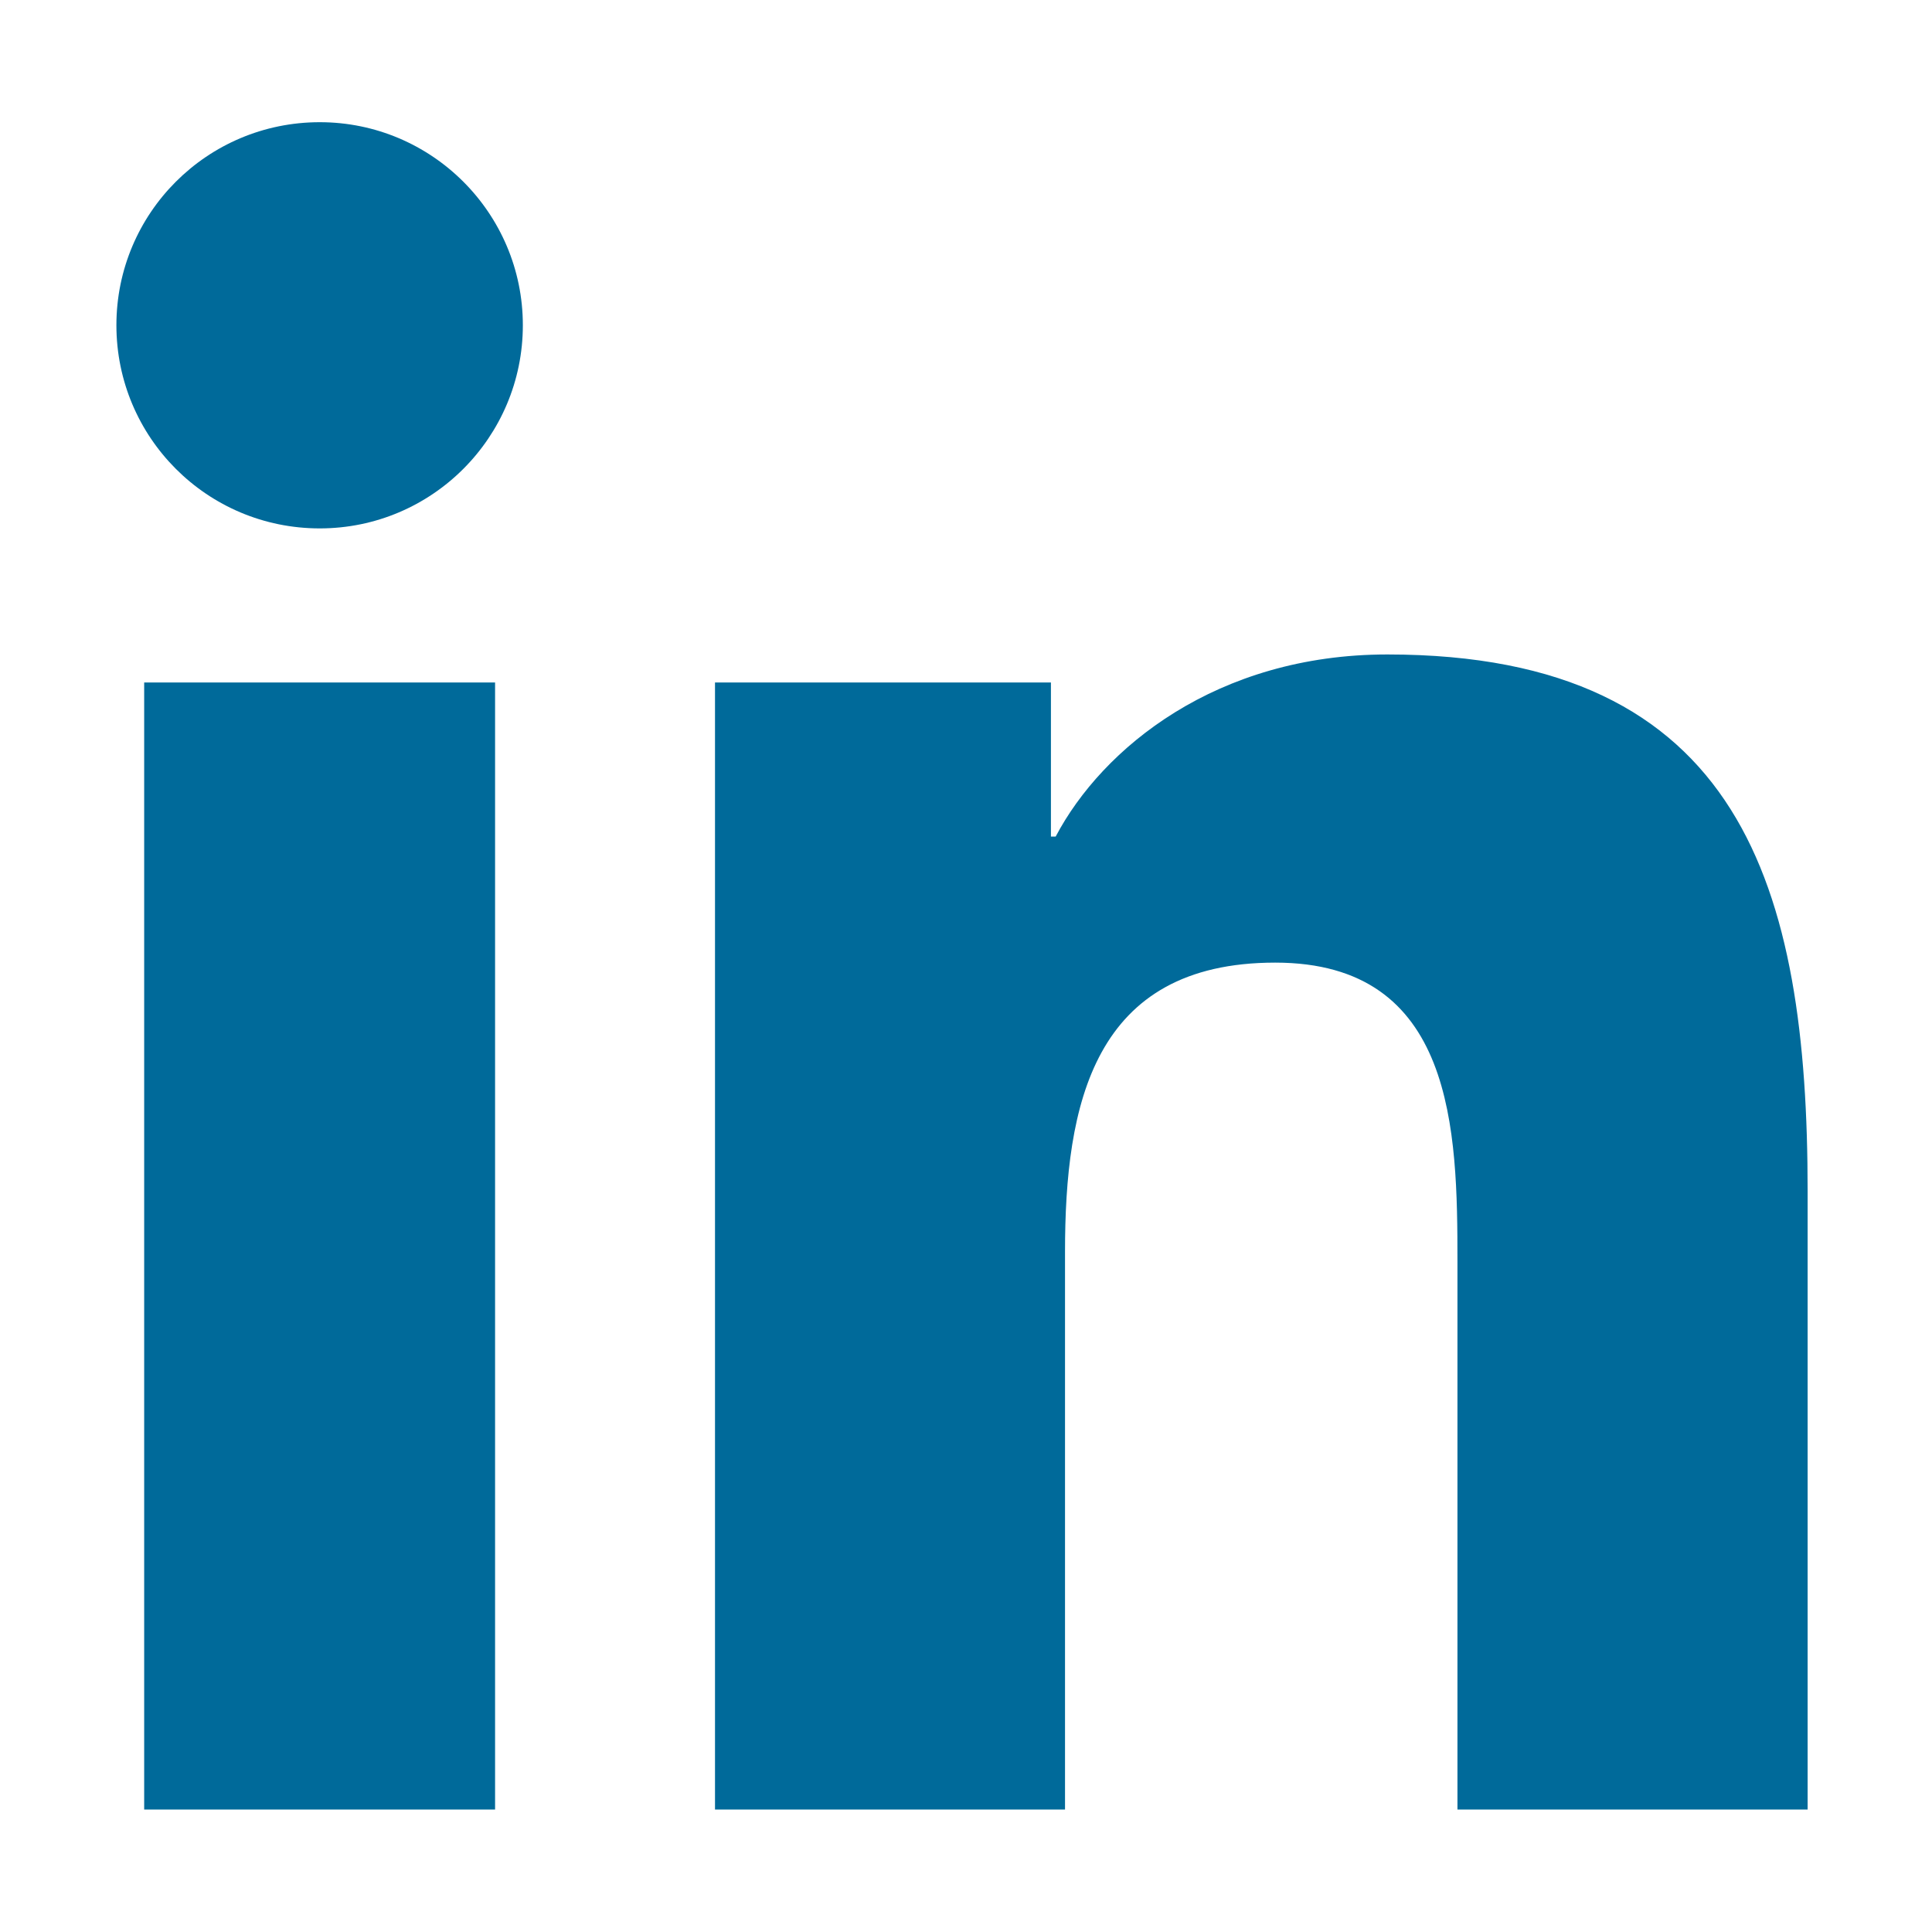
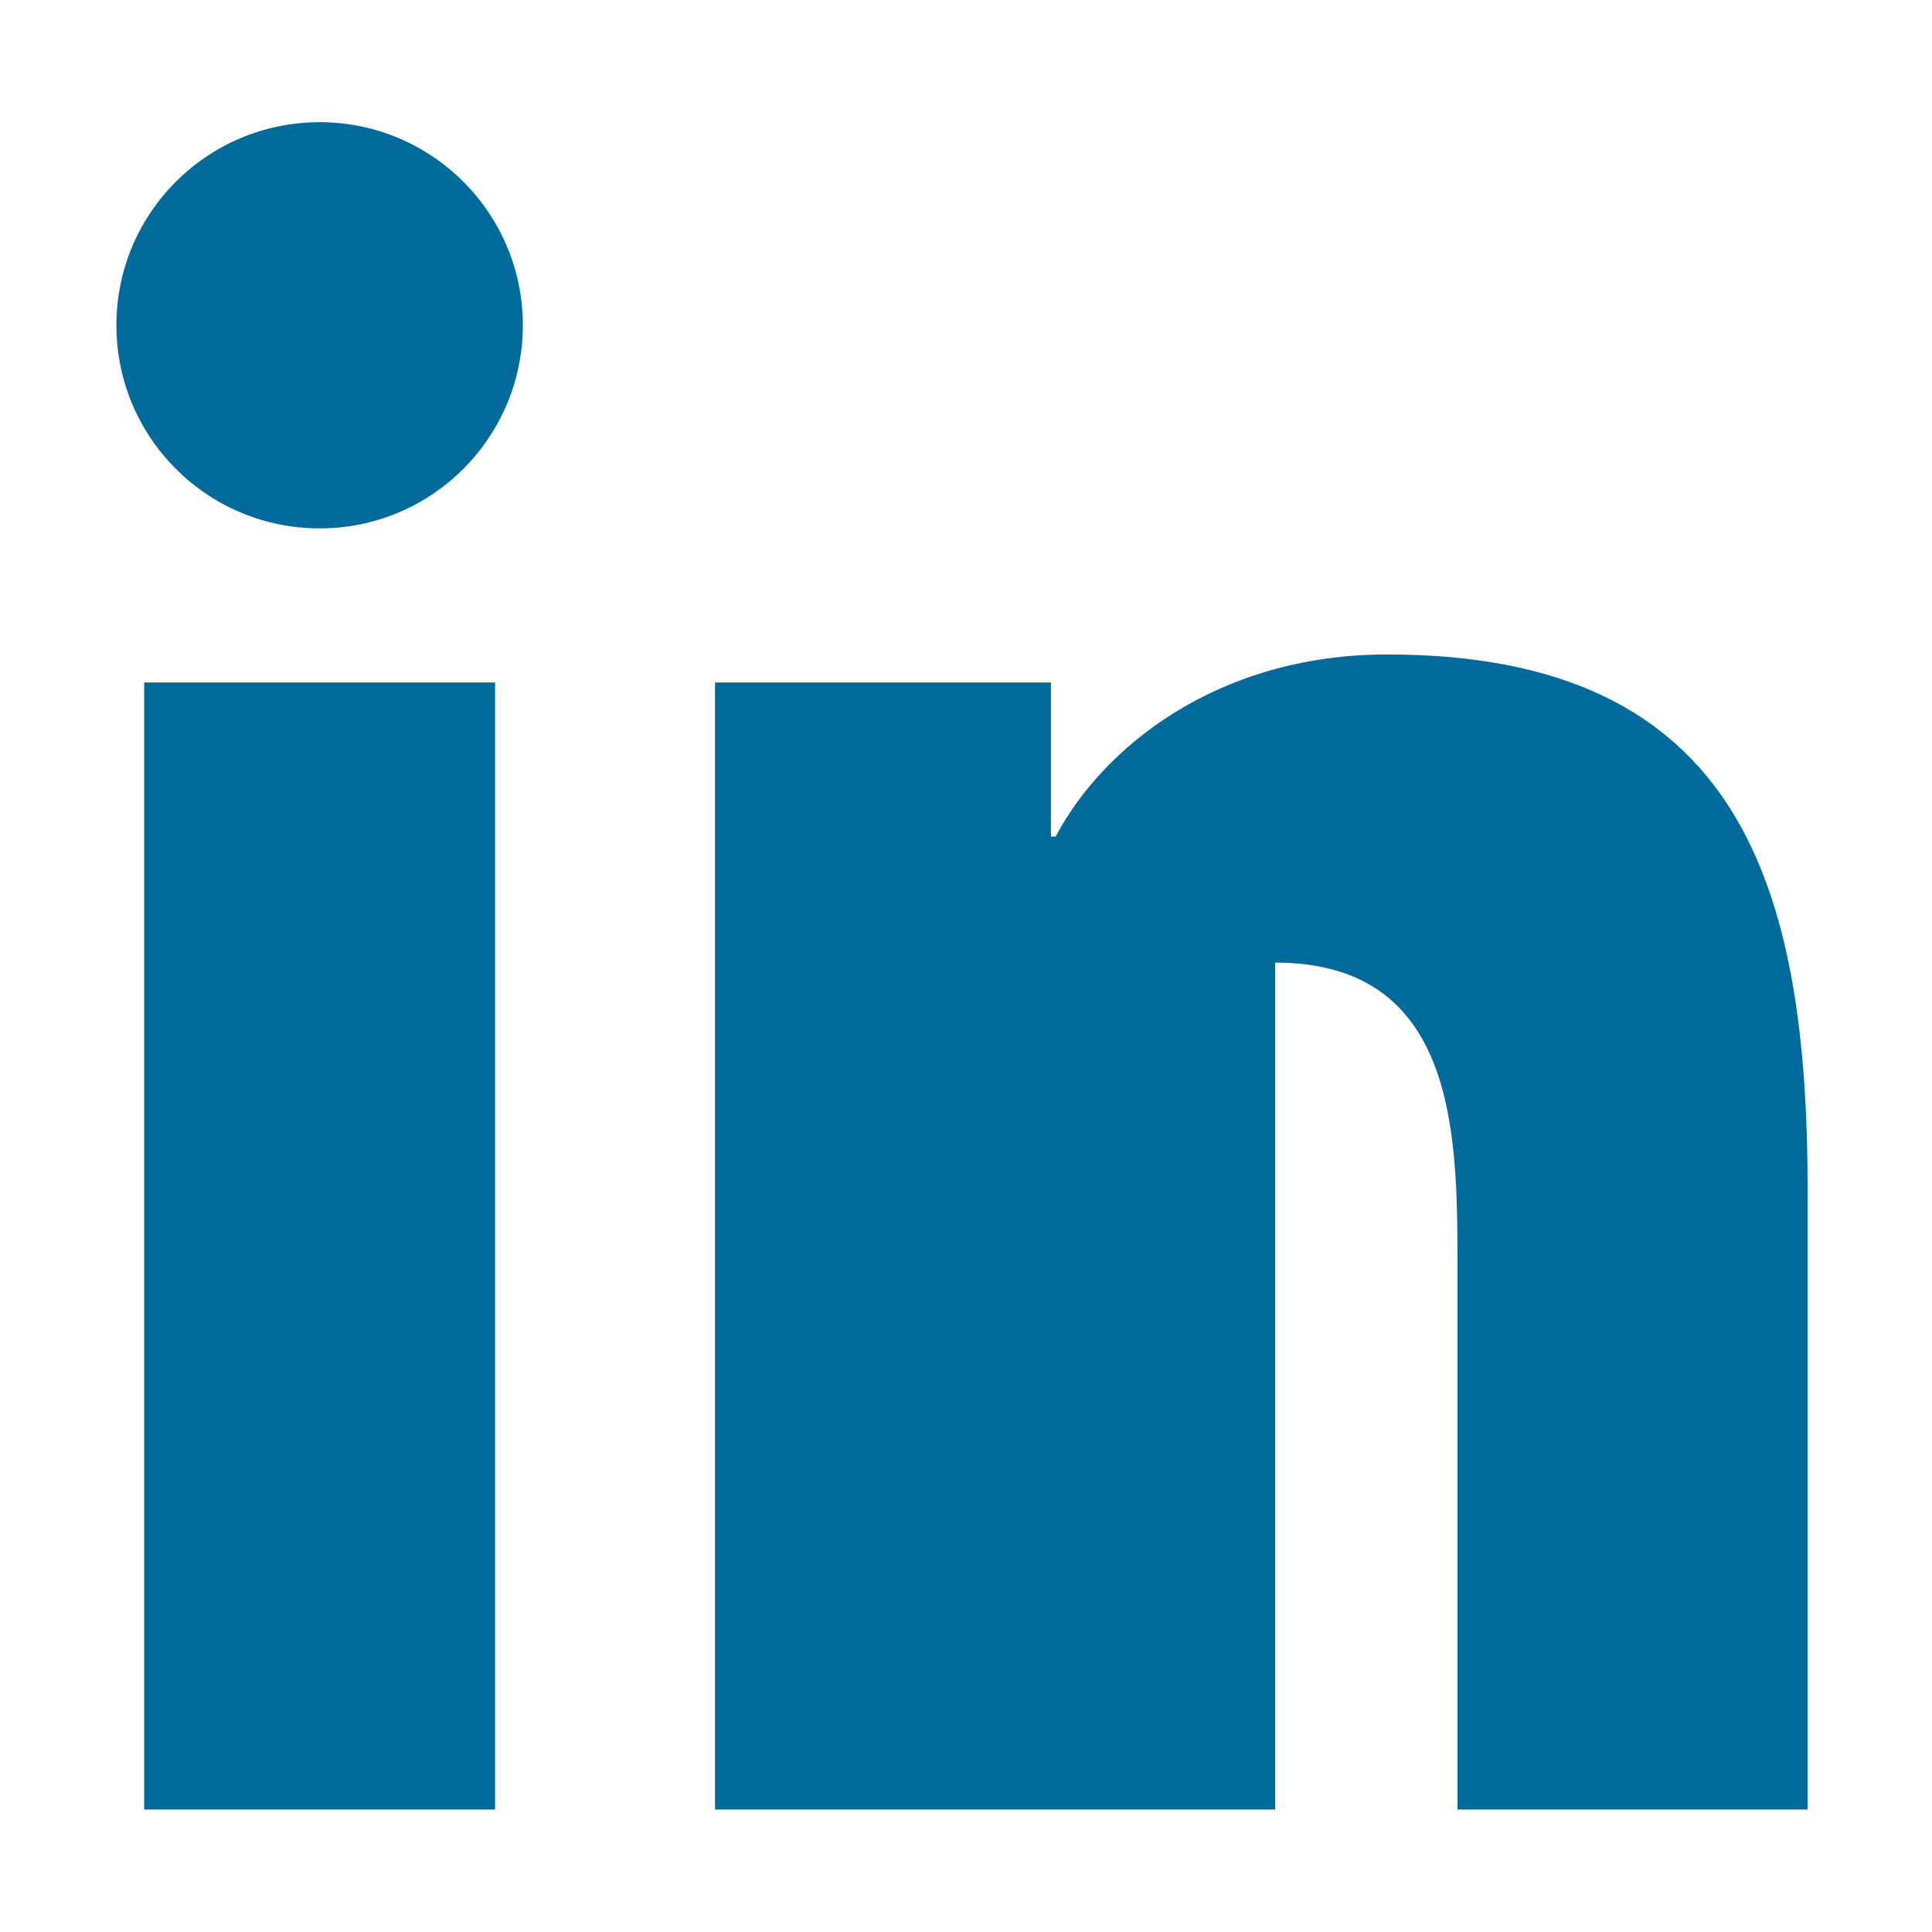
<svg xmlns="http://www.w3.org/2000/svg" width="24" height="24" viewBox="0 0 24 24" fill="none">
-   <path d="M1.791 8.478H6.15V22.479H1.791L1.791 8.478ZM3.972 1.518C5.365 1.518 6.495 2.649 6.495 4.04C6.495 5.433 5.365 6.564 3.972 6.564C2.573 6.564 1.446 5.433 1.446 4.04C1.446 2.649 2.573 1.518 3.972 1.518ZM8.882 8.478H13.055V10.392H13.114C13.695 9.29 15.116 8.13 17.234 8.13C21.64 8.13 22.455 11.028 22.455 14.799V22.479H18.105V15.672C18.105 14.046 18.072 11.958 15.841 11.958C13.575 11.958 13.23 13.726 13.23 15.551V22.479H8.882V8.478Z" fill="#006A9A" />
+   <path d="M1.791 8.478H6.15V22.479H1.791L1.791 8.478ZM3.972 1.518C5.365 1.518 6.495 2.649 6.495 4.04C6.495 5.433 5.365 6.564 3.972 6.564C2.573 6.564 1.446 5.433 1.446 4.04C1.446 2.649 2.573 1.518 3.972 1.518ZM8.882 8.478H13.055V10.392H13.114C13.695 9.29 15.116 8.13 17.234 8.13C21.64 8.13 22.455 11.028 22.455 14.799V22.479H18.105V15.672C18.105 14.046 18.072 11.958 15.841 11.958V22.479H8.882V8.478Z" fill="#006A9A" />
</svg>